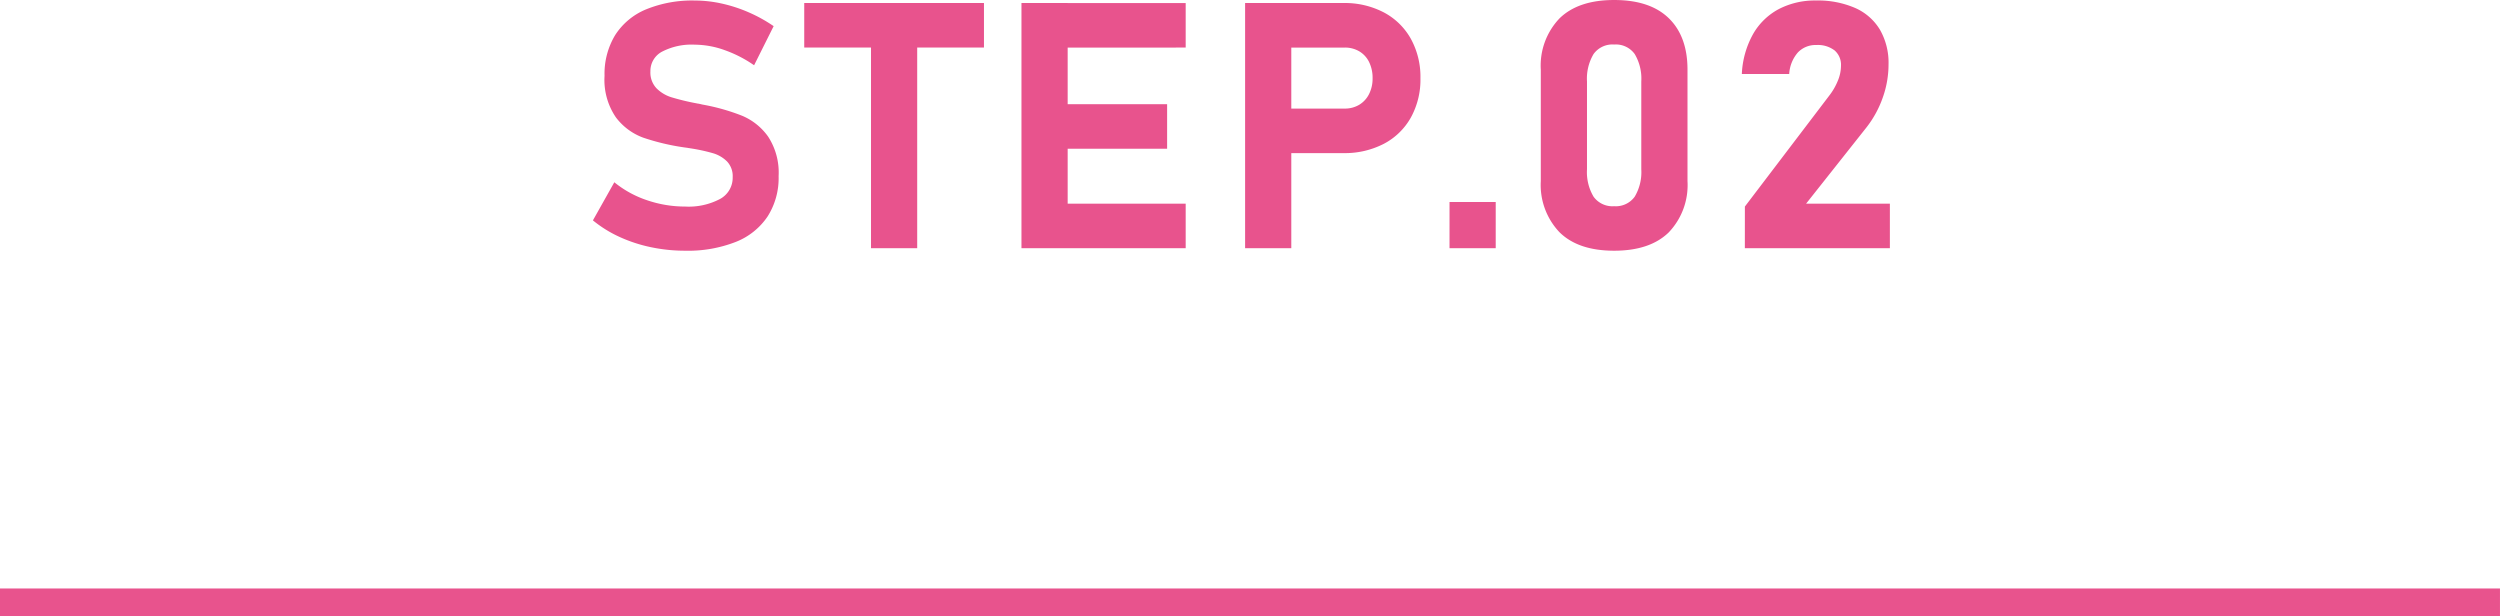
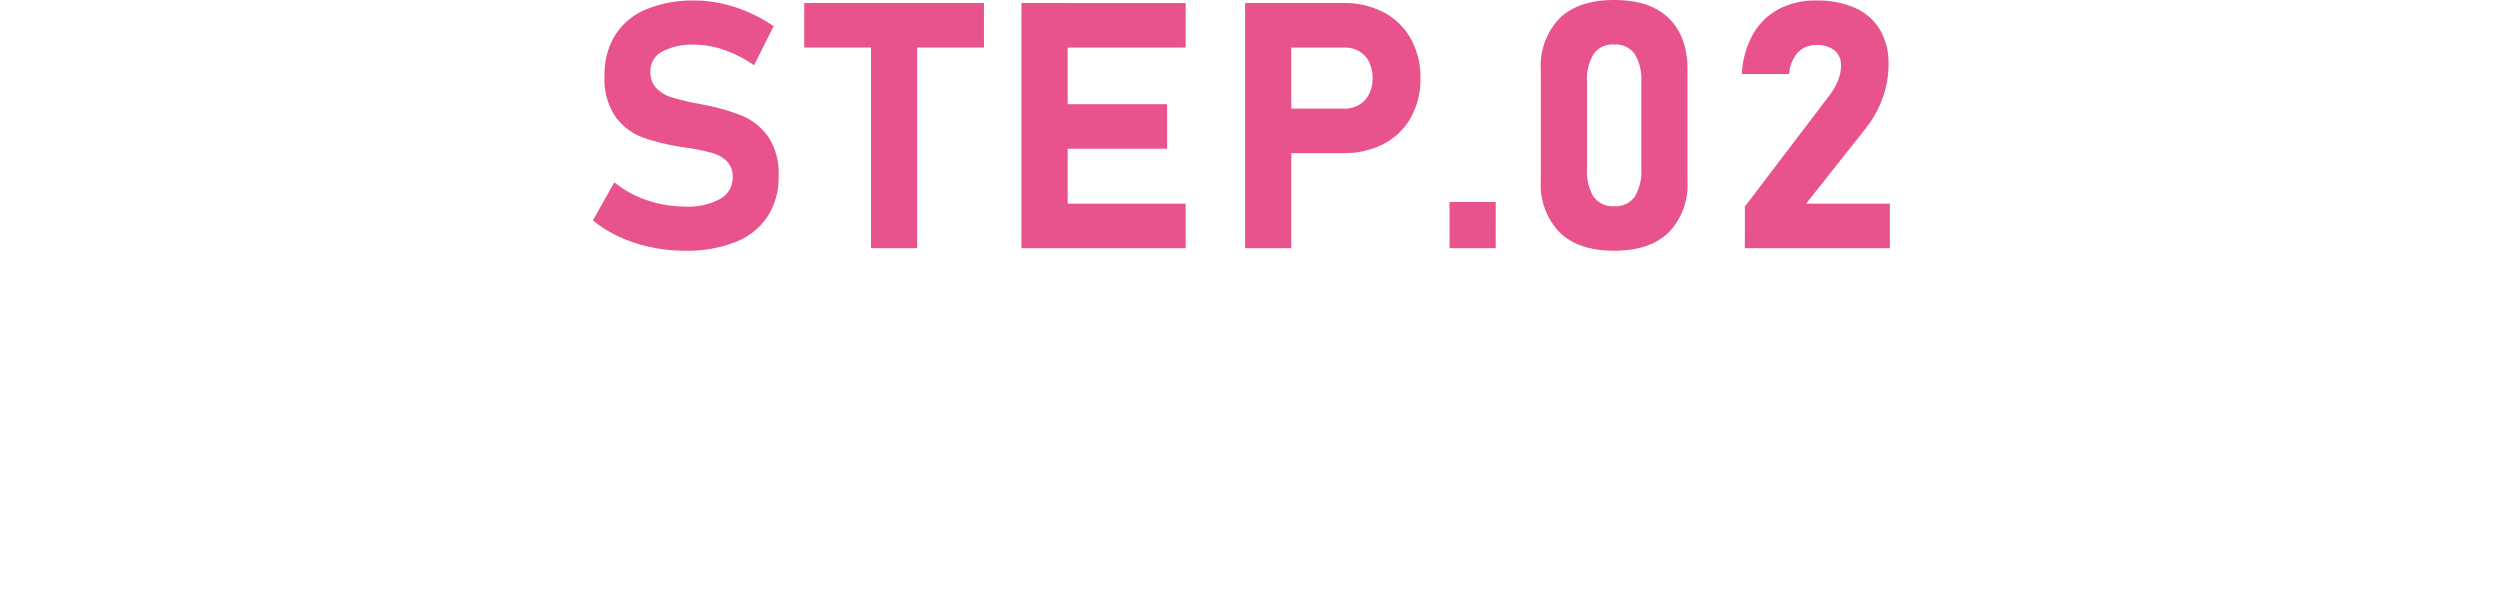
<svg xmlns="http://www.w3.org/2000/svg" width="362.004" height="89.213" viewBox="0 0 362.004 89.213">
  <g id="グループ_8383" data-name="グループ 8383" transform="translate(1663 17056.938)">
    <path id="パス_22876" data-name="パス 22876" d="M-80.791.366a23.993,23.993,0,0,1-4.968-.513,21.3,21.3,0,0,1-4.565-1.5,17.514,17.514,0,0,1-3.821-2.38l3.1-5.518a15.019,15.019,0,0,0,4.736,2.6,16.986,16.986,0,0,0,5.518.916,9.715,9.715,0,0,0,5.078-1.111,3.492,3.492,0,0,0,1.807-3.137V-10.3a3.088,3.088,0,0,0-.806-2.246,4.787,4.787,0,0,0-2.1-1.221,25.439,25.439,0,0,0-3.32-.708.428.428,0,0,0-.134-.024.428.428,0,0,1-.134-.024l-.537-.073A32.989,32.989,0,0,1-86.846-16a8.7,8.7,0,0,1-3.979-2.954,9.6,9.6,0,0,1-1.636-5.994v-.024a10.815,10.815,0,0,1,1.538-5.884,9.707,9.707,0,0,1,4.468-3.723,17.612,17.612,0,0,1,7.08-1.282,18.026,18.026,0,0,1,3.894.439,21.13,21.13,0,0,1,3.894,1.27,21.724,21.724,0,0,1,3.613,2l-2.832,5.664a17.958,17.958,0,0,0-4.285-2.2,12.966,12.966,0,0,0-4.285-.781,9.285,9.285,0,0,0-4.761,1.013A3.16,3.16,0,0,0-85.82-25.61v.024a3.309,3.309,0,0,0,.879,2.429,5.243,5.243,0,0,0,2.173,1.306,34.531,34.531,0,0,0,3.638.879,1.647,1.647,0,0,0,.2.037,1.647,1.647,0,0,1,.2.037,2.843,2.843,0,0,1,.281.061,2.843,2.843,0,0,0,.281.061,29.686,29.686,0,0,1,5.627,1.6,8.763,8.763,0,0,1,3.772,3.027,9.535,9.535,0,0,1,1.514,5.7v.049A10.35,10.35,0,0,1-68.853-4.59,9.92,9.92,0,0,1-73.479-.9,18.939,18.939,0,0,1-80.791.366Zm26.914-32.959h6.689V0h-6.689ZM-63.545-35.5H-37.52v6.445H-63.545Zm31.455,0H-25.4V0H-32.09Zm2.417,29.053H-8.311V0H-29.673Zm0-14.4H-11V-14.4H-29.673Zm0-14.648H-8.311v6.445H-29.673ZM3.345-20.215H14.7a4.024,4.024,0,0,0,2.112-.549,3.763,3.763,0,0,0,1.428-1.55,4.964,4.964,0,0,0,.513-2.295,5.2,5.2,0,0,0-.5-2.332A3.668,3.668,0,0,0,16.833-28.5a4.072,4.072,0,0,0-2.136-.549H3.345V-35.5H14.526a12.185,12.185,0,0,1,5.847,1.355,9.63,9.63,0,0,1,3.918,3.821,11.425,11.425,0,0,1,1.392,5.713,11.357,11.357,0,0,1-1.392,5.7,9.572,9.572,0,0,1-3.918,3.8,12.276,12.276,0,0,1-5.847,1.343H3.345ZM.293-35.5H6.982V0H.293Zm29.6,28.809h6.689V0H29.893ZM53.73.366q-5.2,0-7.91-2.673a9.937,9.937,0,0,1-2.71-7.41V-25.854a9.9,9.9,0,0,1,2.722-7.434q2.722-2.649,7.9-2.649,5.2,0,7.91,2.637t2.71,7.446V-9.717a9.9,9.9,0,0,1-2.722,7.434Q58.906.366,53.73.366Zm0-6.445a3.366,3.366,0,0,0,2.979-1.379,6.952,6.952,0,0,0,.952-3.967v-12.72a6.952,6.952,0,0,0-.952-3.967,3.366,3.366,0,0,0-2.979-1.379,3.366,3.366,0,0,0-2.979,1.379,6.952,6.952,0,0,0-.952,3.967v12.72a6.952,6.952,0,0,0,.952,3.967A3.366,3.366,0,0,0,53.73-6.079Zm18.931.049L84.844-22.046a9.152,9.152,0,0,0,1.282-2.209,5.741,5.741,0,0,0,.452-2.112v-.049a2.743,2.743,0,0,0-.928-2.222,3.982,3.982,0,0,0-2.637-.781,3.523,3.523,0,0,0-2.686,1.086,5.192,5.192,0,0,0-1.245,3.088v.024h-6.86v-.024a13.015,13.015,0,0,1,1.6-5.713,9.333,9.333,0,0,1,3.723-3.65,11.291,11.291,0,0,1,5.42-1.257,13.48,13.48,0,0,1,5.676,1.086,7.889,7.889,0,0,1,3.589,3.162,9.629,9.629,0,0,1,1.233,5v.024a14.293,14.293,0,0,1-.842,4.8,15.066,15.066,0,0,1-2.356,4.309L81.523-6.445H93.657V0h-21Z" transform="translate(-1483 -17021)" fill="#e8538d" />
-     <path id="パス_22870" data-name="パス 22870" d="M-5634-17518.725h-362v-4h362Z" transform="translate(4333 551)" fill="#e8538d" />
  </g>
</svg>